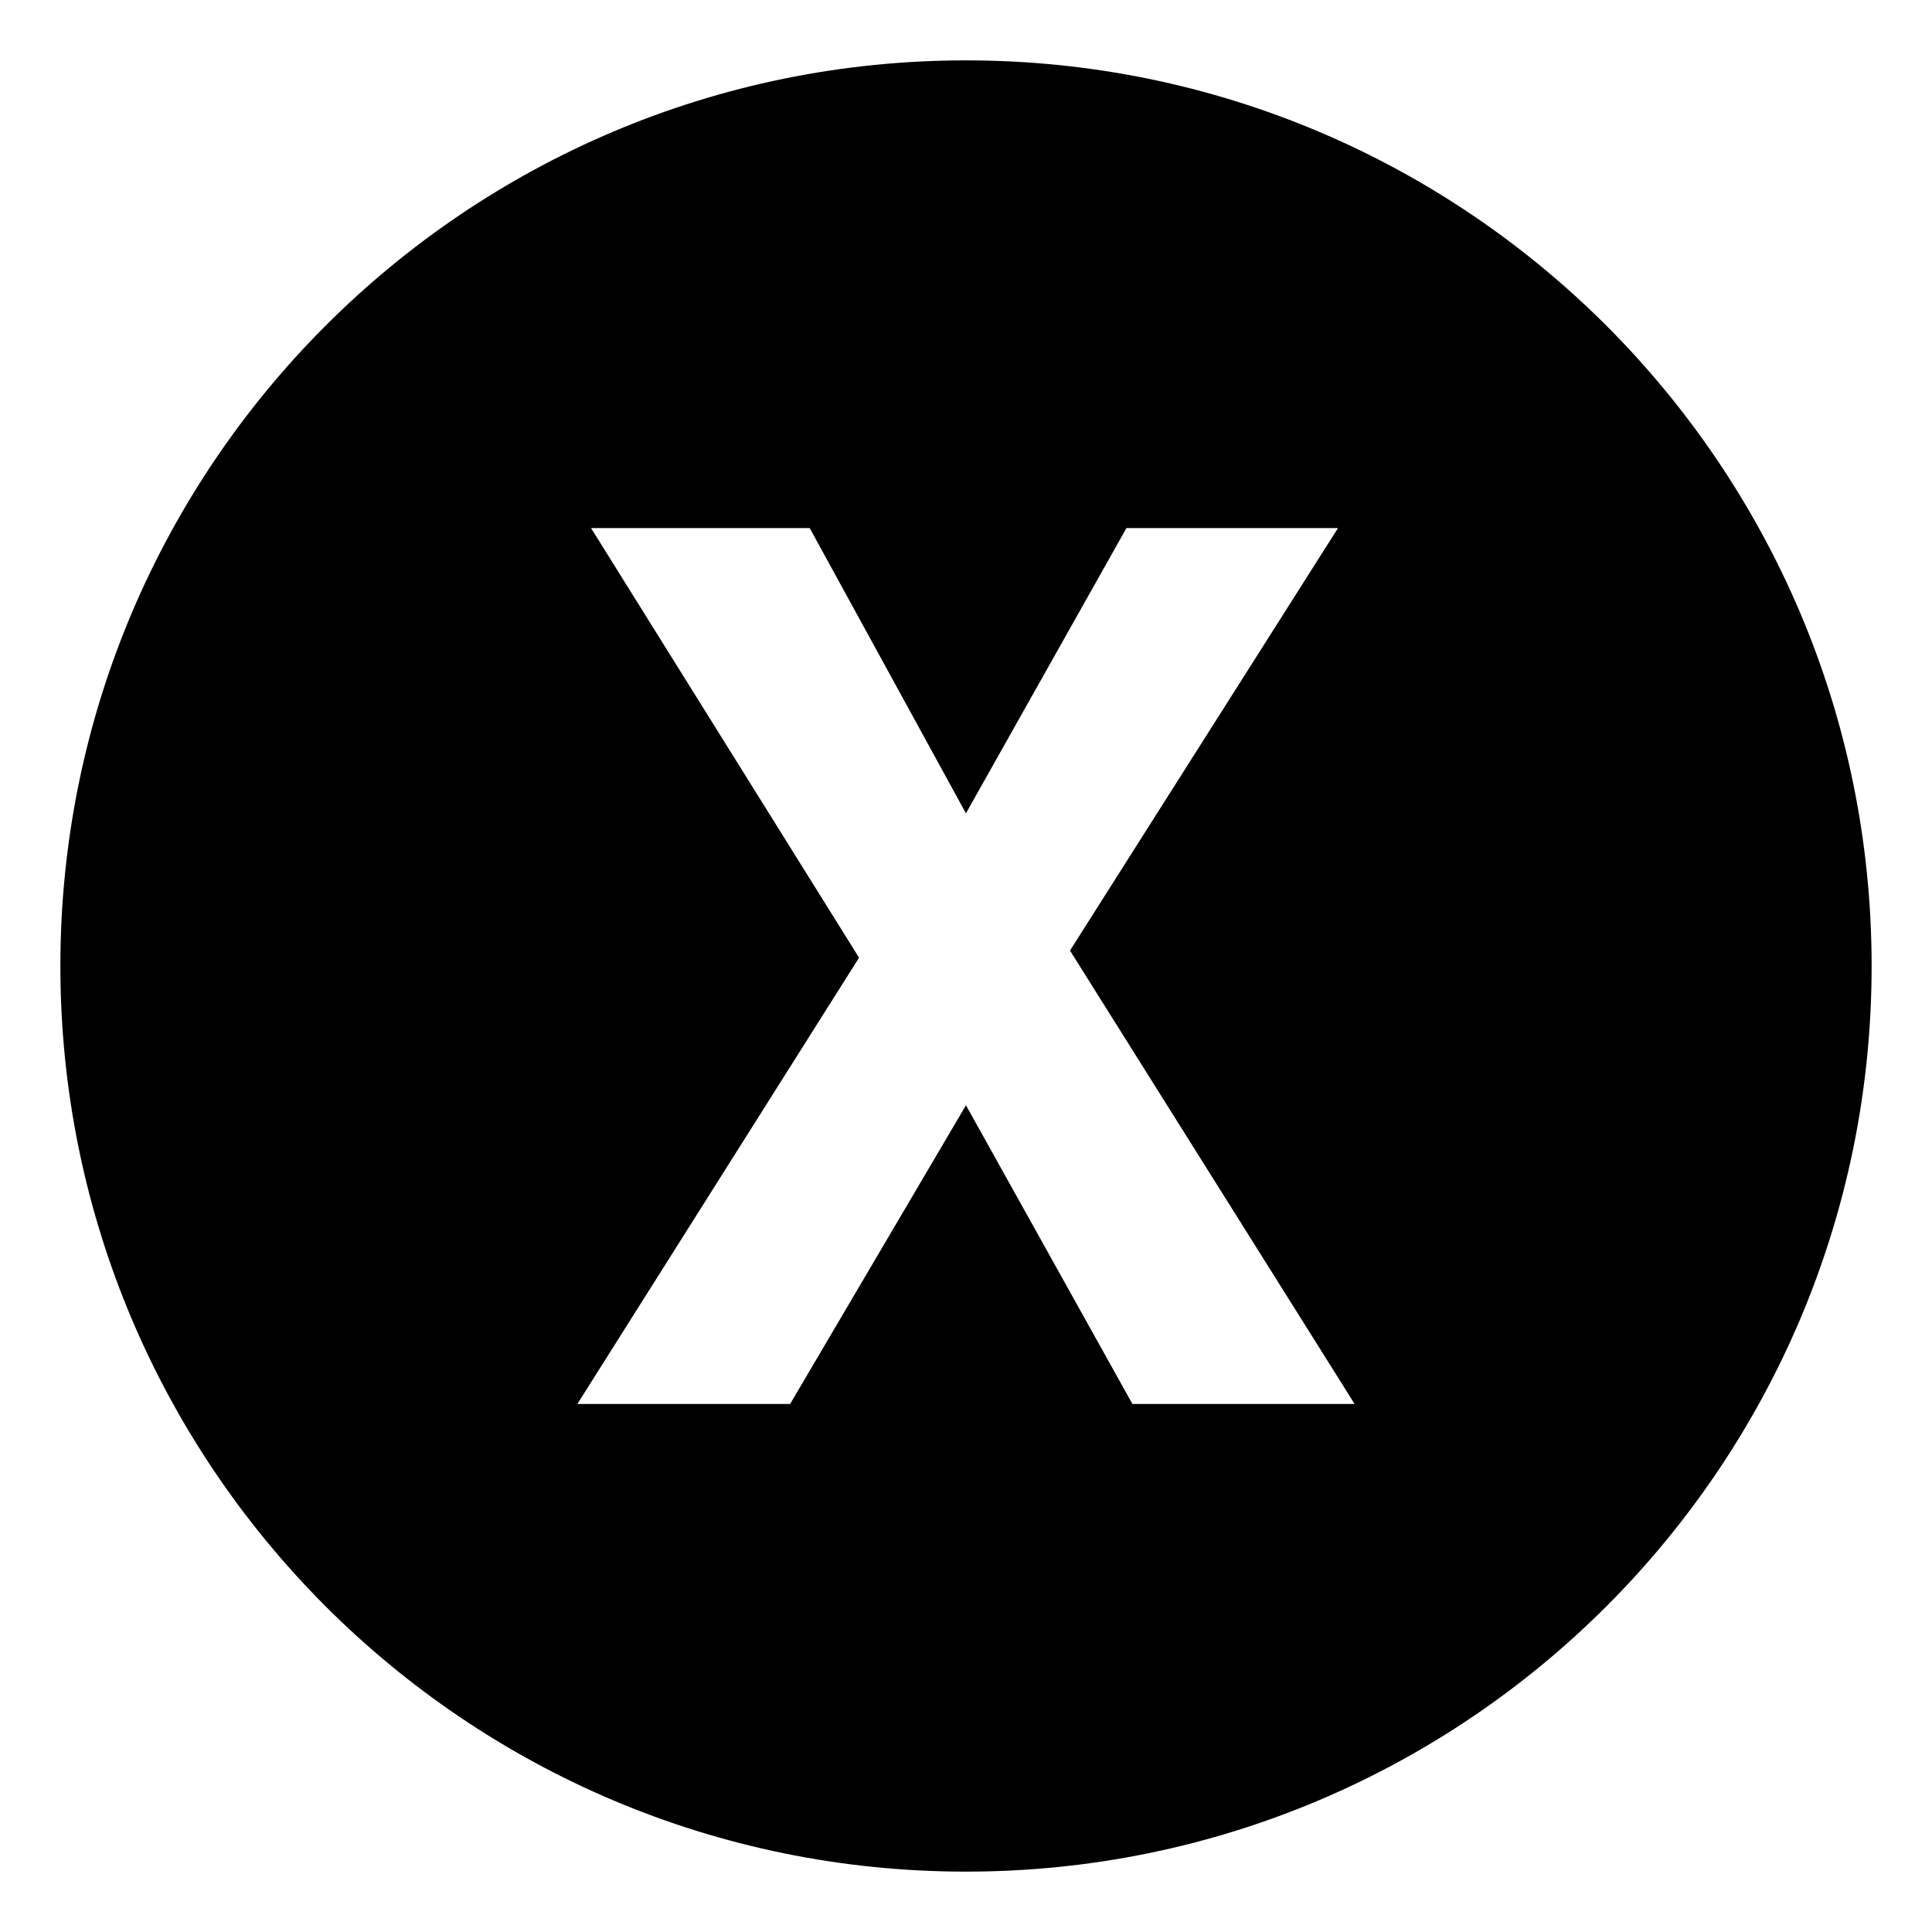
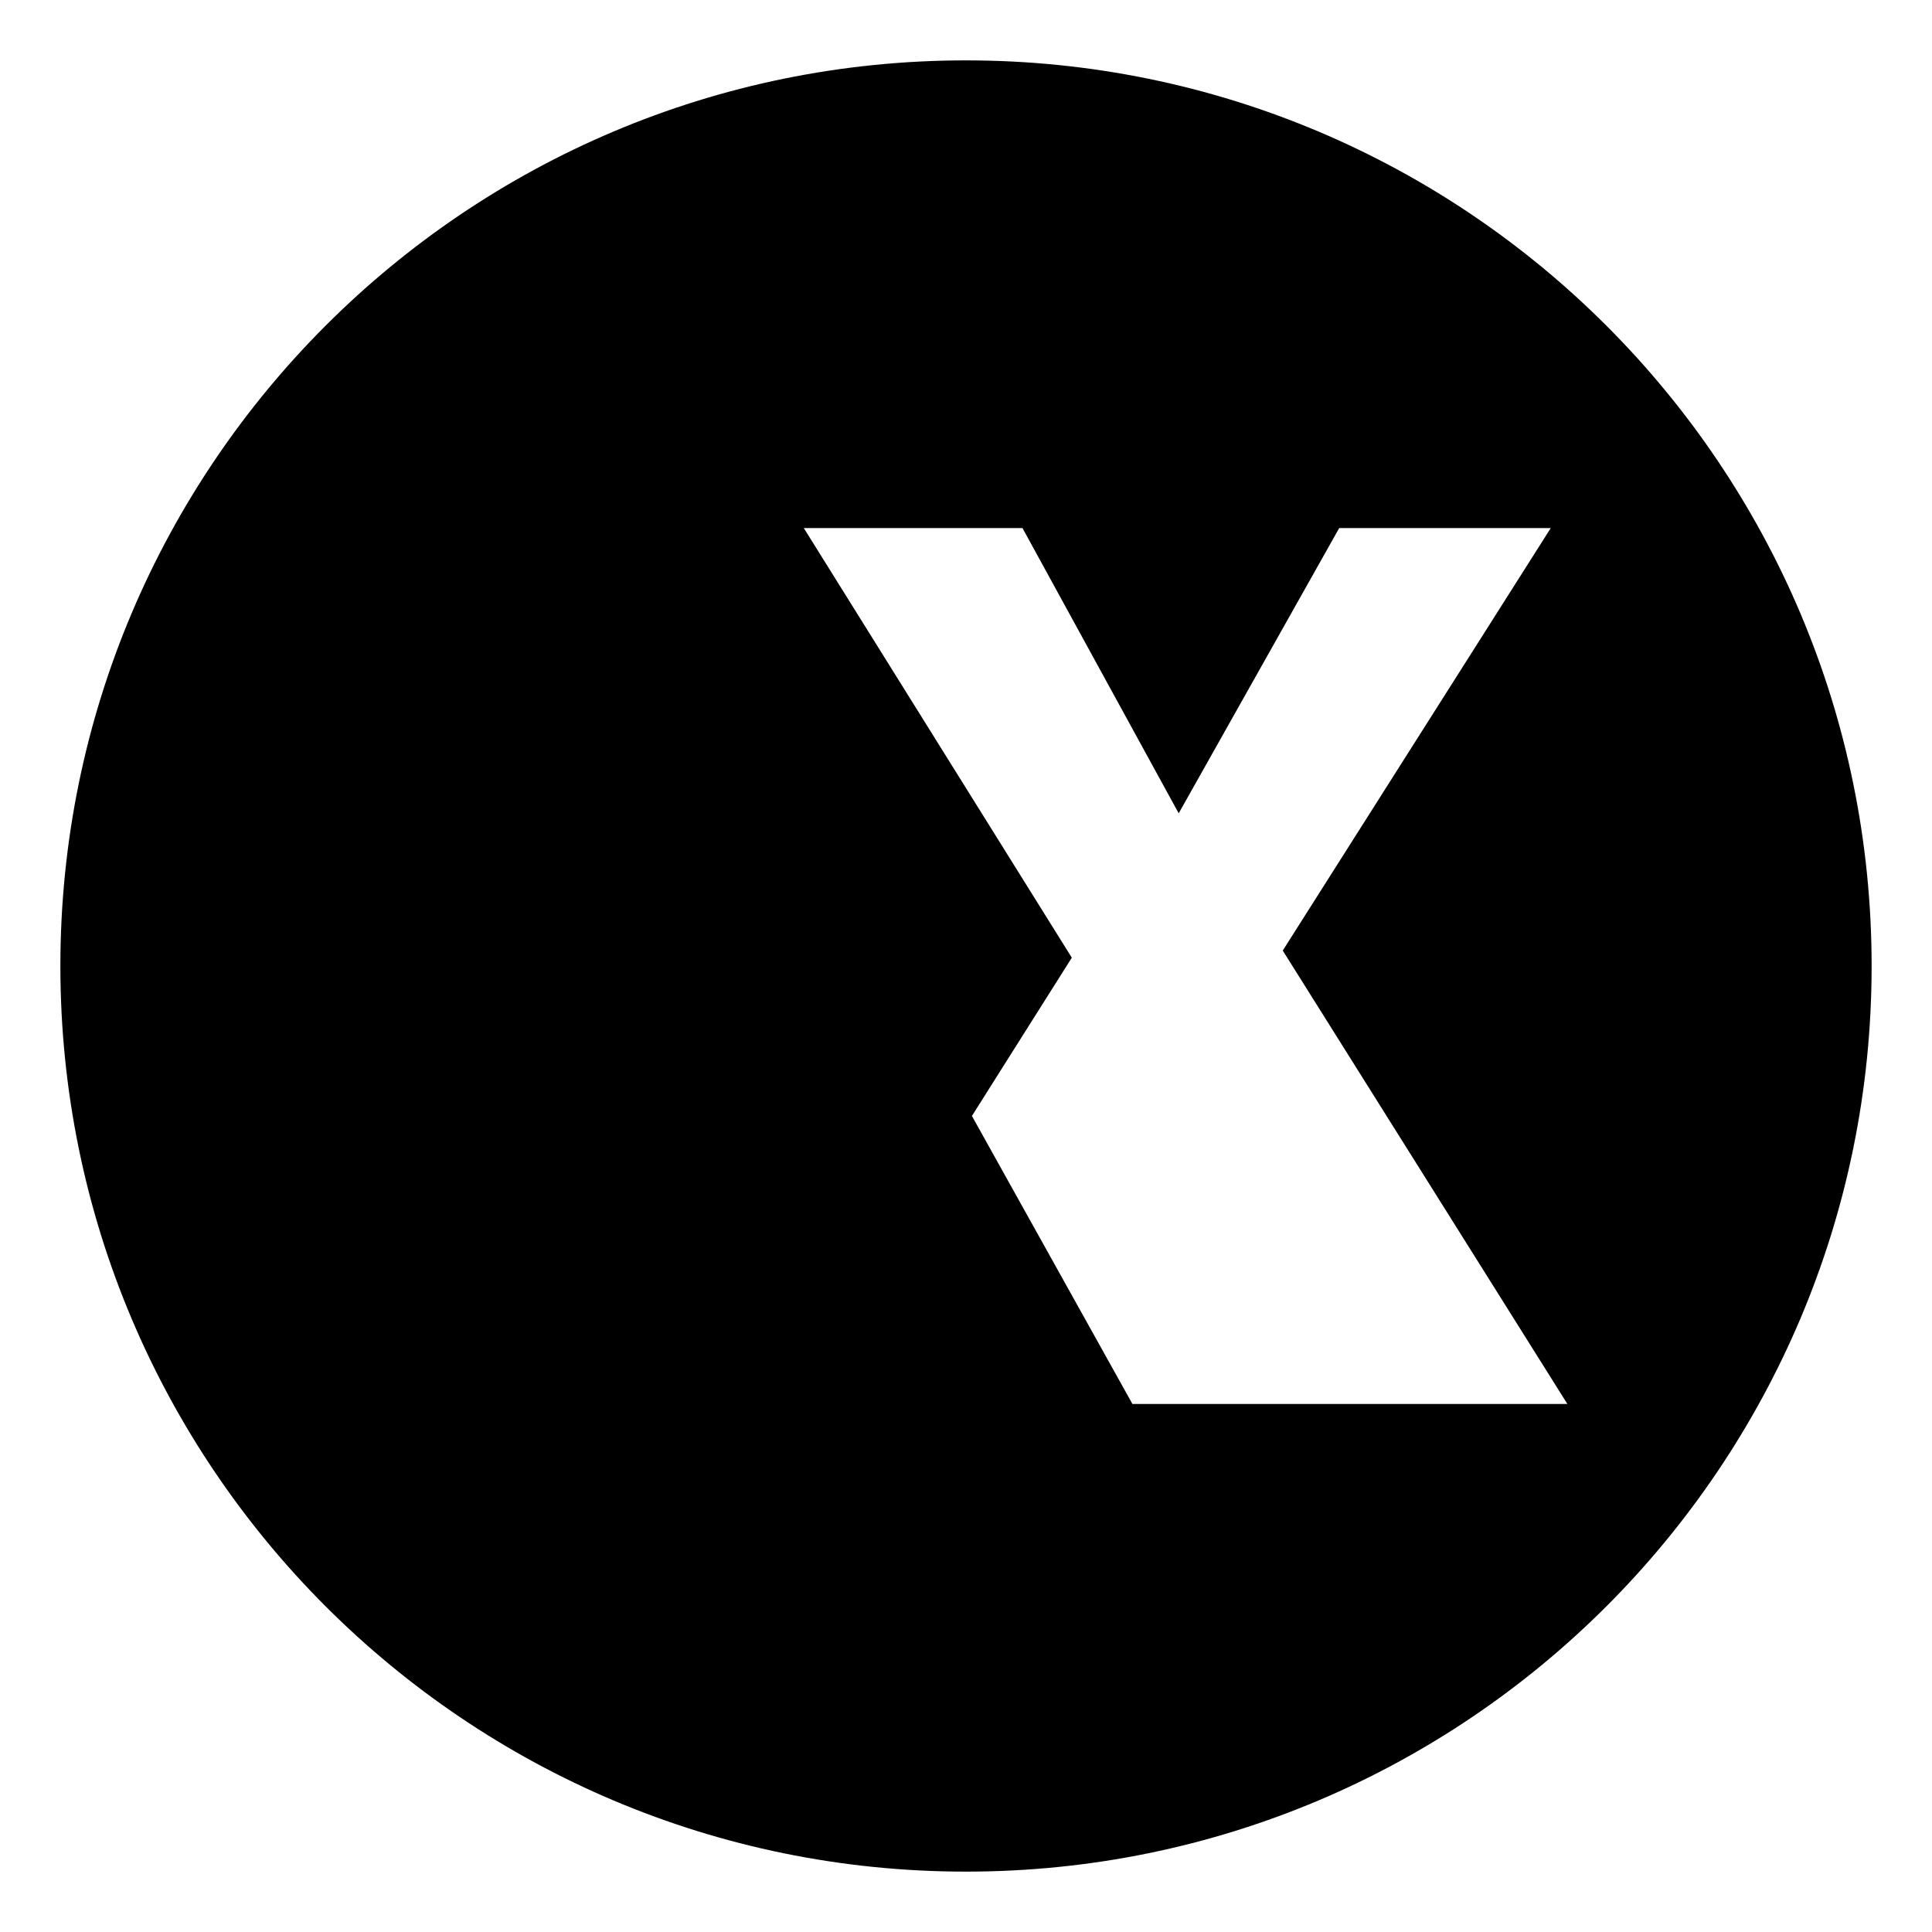
<svg xmlns="http://www.w3.org/2000/svg" width="800px" height="800px" viewBox="0 0 64 64" aria-hidden="true" role="img" class="iconify iconify--emojione-monotone" preserveAspectRatio="xMidYMid meet">
-   <path d="M32 2C15.432 2 2 15.432 2 32s13.432 30 30 30s30-13.432 30-30S48.568 2 32 2m5.513 44.508l-5.514-9.894l-5.825 9.894h-7.048l9.331-14.783l-8.878-14.232h7.244l5.175 9.449l5.317-9.449h7.008l-8.878 13.996l9.429 15.02h-7.361z" fill="#000000" />
+   <path d="M32 2C15.432 2 2 15.432 2 32s13.432 30 30 30s30-13.432 30-30S48.568 2 32 2m5.513 44.508l-5.514-9.894l-5.825 9.894l9.331-14.783l-8.878-14.232h7.244l5.175 9.449l5.317-9.449h7.008l-8.878 13.996l9.429 15.02h-7.361z" fill="#000000" />
</svg>